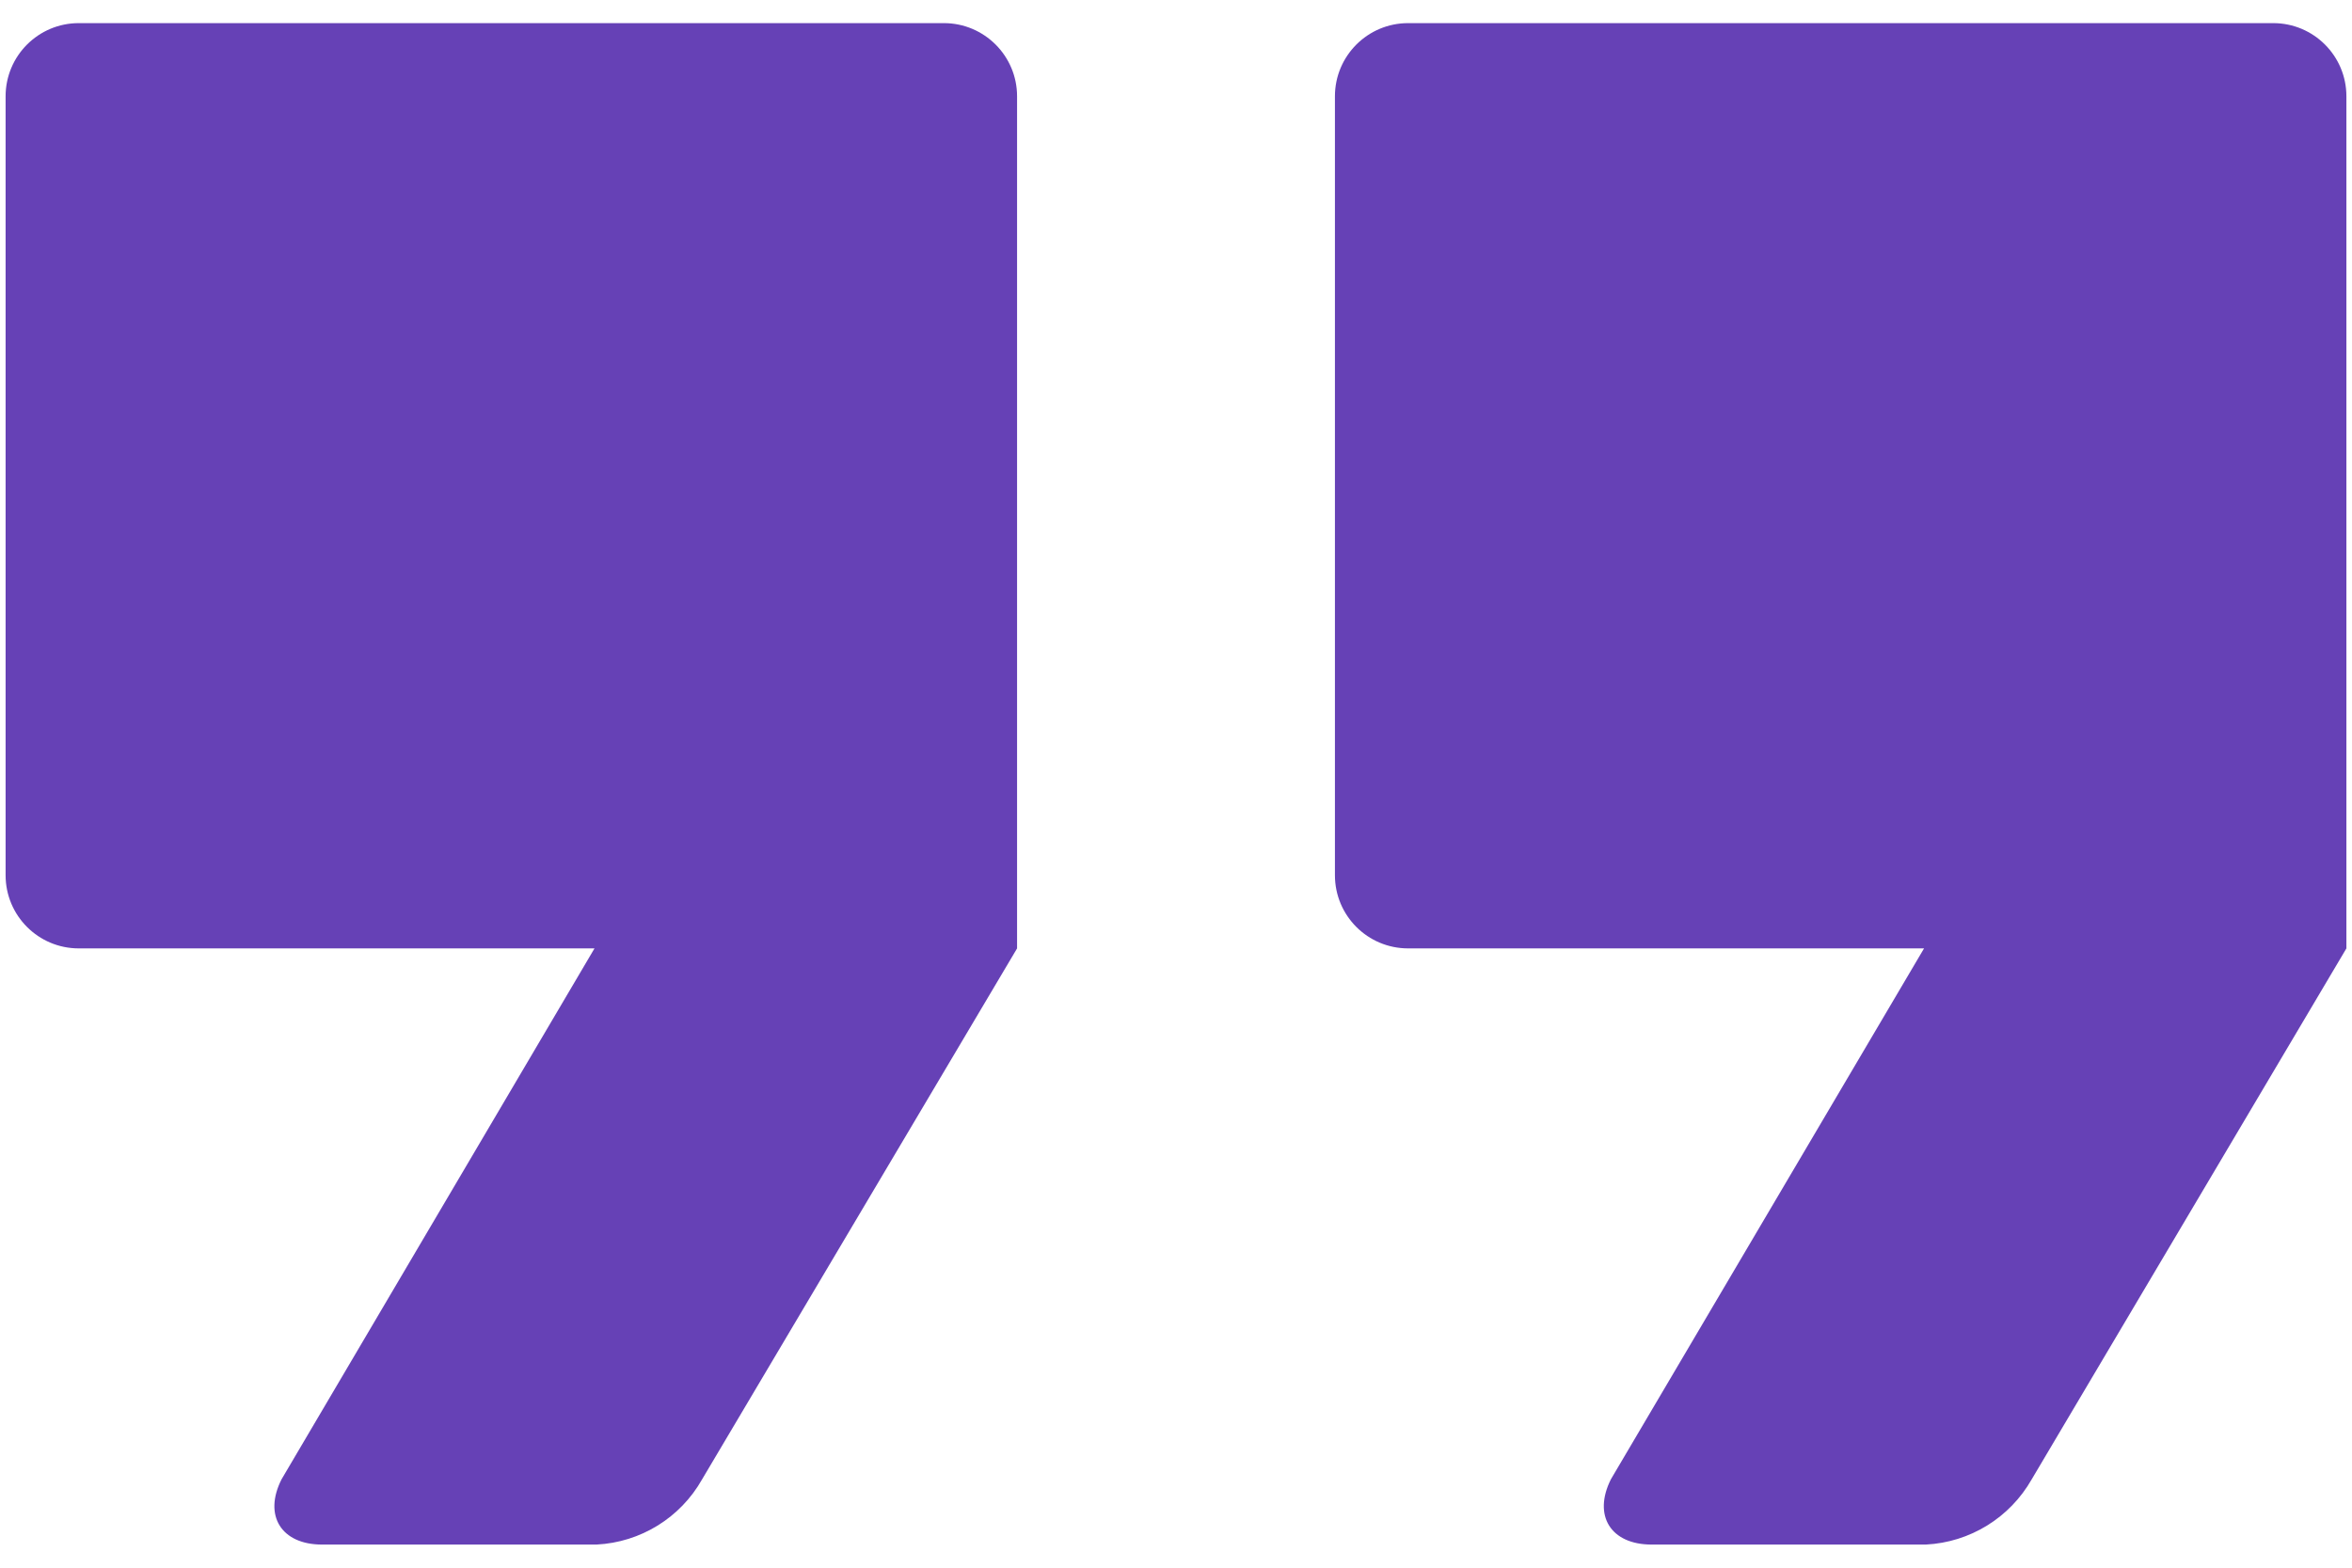
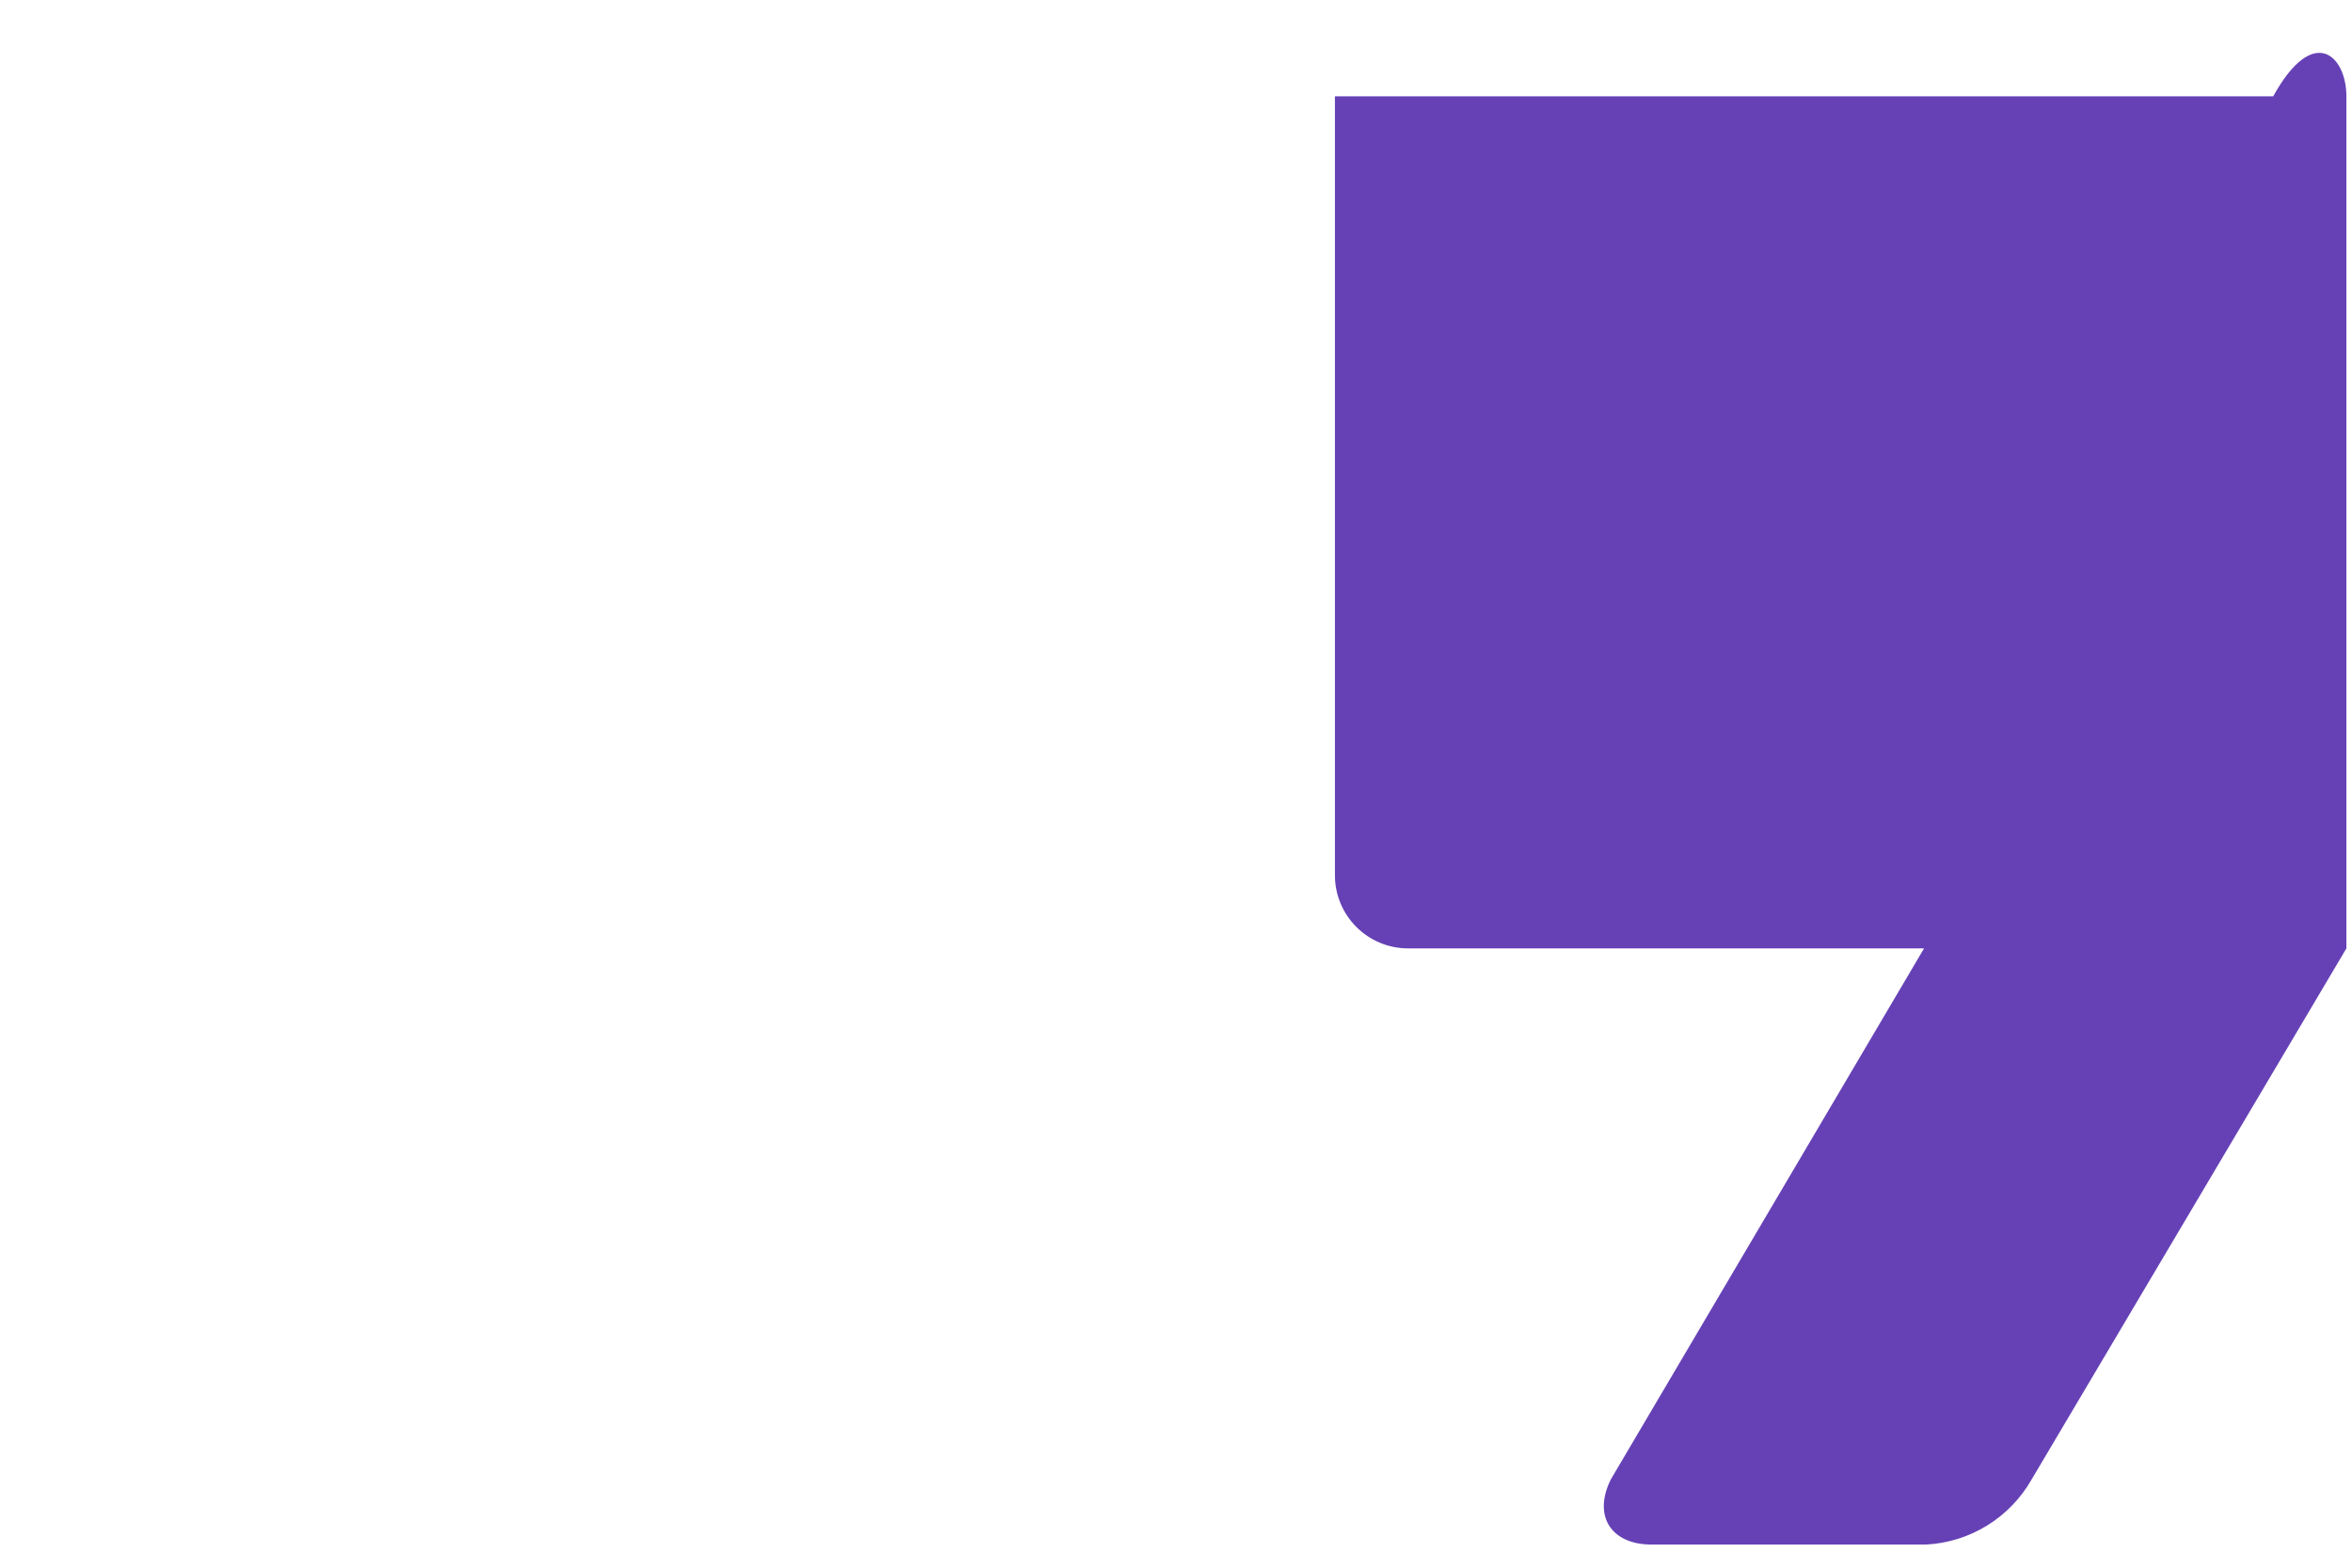
<svg xmlns="http://www.w3.org/2000/svg" width="42" height="28" viewBox="0 0 42 28" fill="none">
-   <path d="M18.162 1.72V16.939L12.538 26.421C12.151 27.108 11.438 27.548 10.651 27.587H5.749C5.028 27.587 4.698 27.072 5.028 26.421L10.616 16.939H1.406C0.685 16.939 0.1 16.354 0.1 15.632V1.72C0.1 0.998 0.685 0.413 1.406 0.413H16.855C17.576 0.413 18.162 0.998 18.162 1.72Z" fill="#6641B6" />
-   <path d="M41.9 1.72V16.939L36.281 26.421C35.89 27.108 35.177 27.548 34.389 27.587H29.492C28.766 27.587 28.44 27.072 28.766 26.421L34.358 16.939H25.145C24.423 16.939 23.838 16.354 23.838 15.632V1.72C23.838 0.998 24.423 0.413 25.145 0.413H40.593C41.315 0.413 41.9 0.998 41.9 1.72Z" fill="#6641B6" />
+   <path d="M41.9 1.72V16.939L36.281 26.421C35.89 27.108 35.177 27.548 34.389 27.587H29.492C28.766 27.587 28.44 27.072 28.766 26.421L34.358 16.939H25.145C24.423 16.939 23.838 16.354 23.838 15.632V1.72H40.593C41.315 0.413 41.9 0.998 41.9 1.72Z" fill="#6641B6" />
</svg>